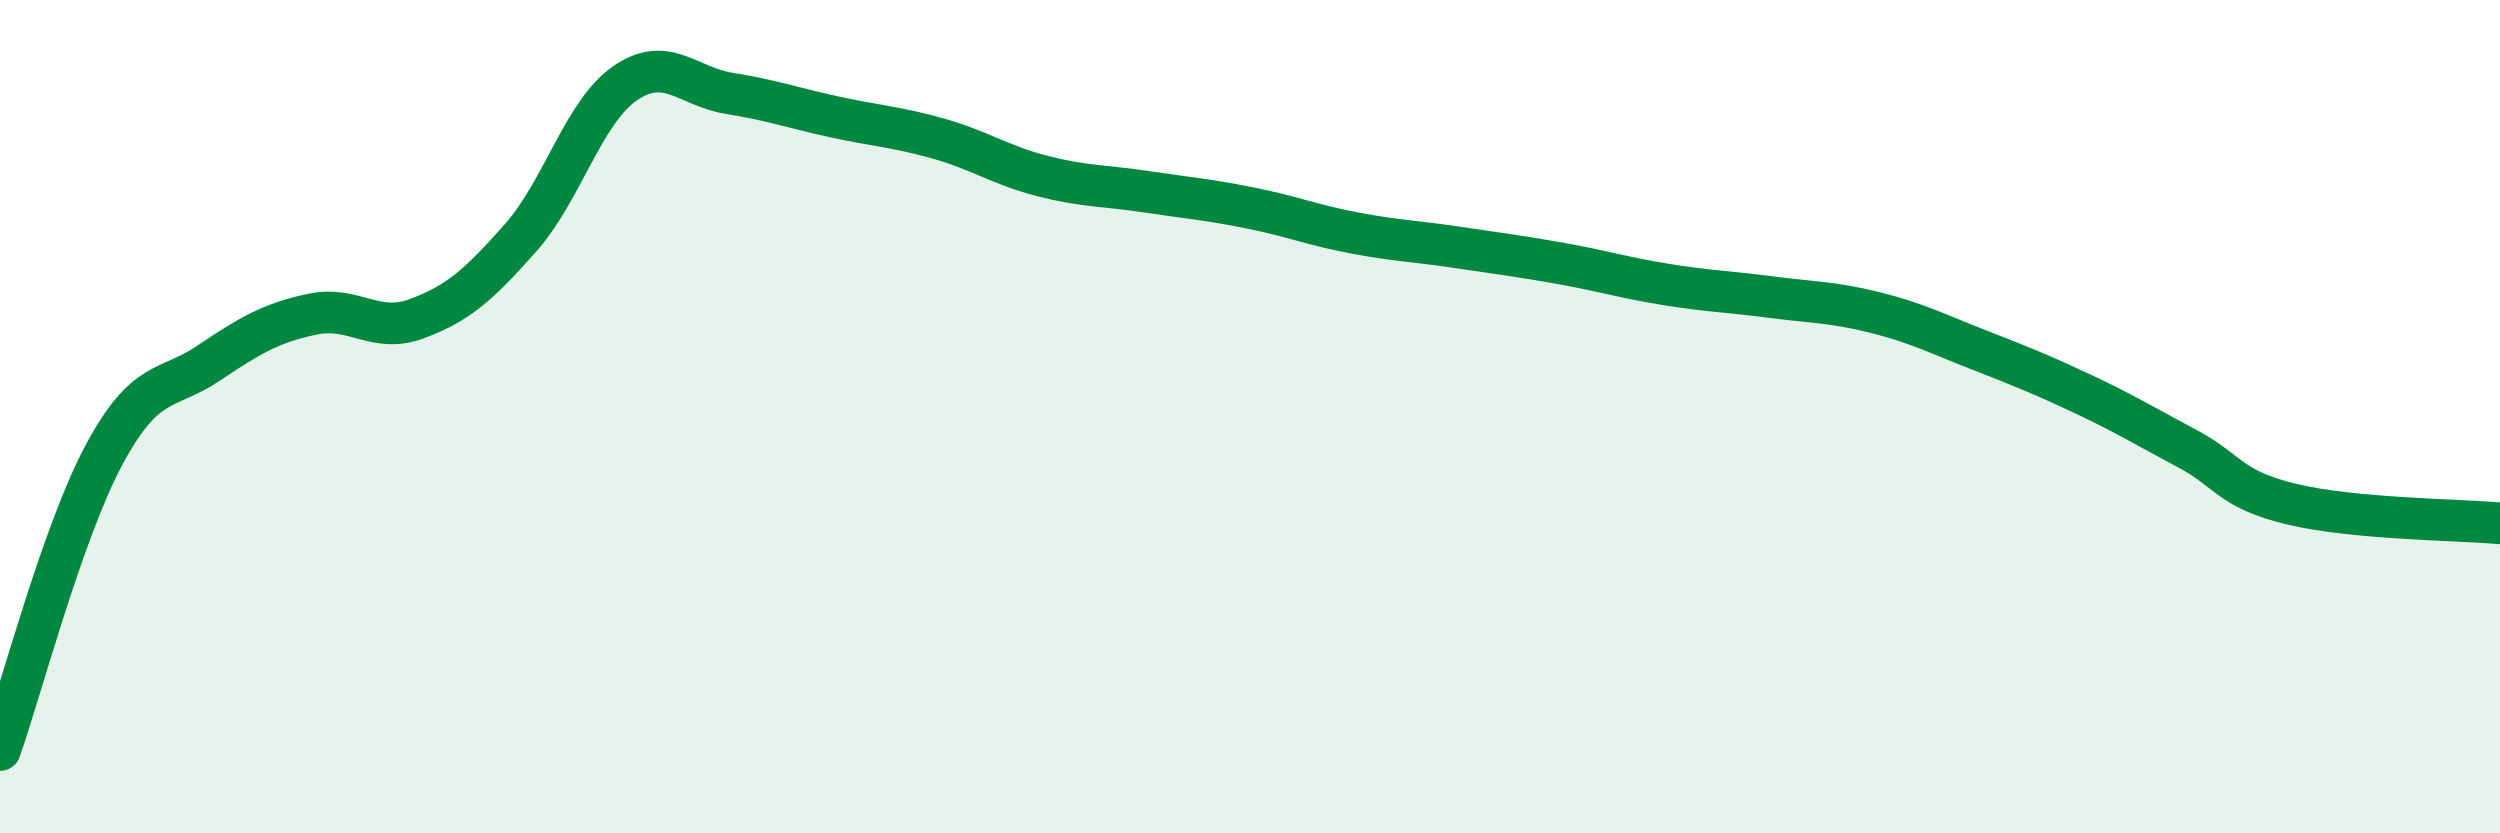
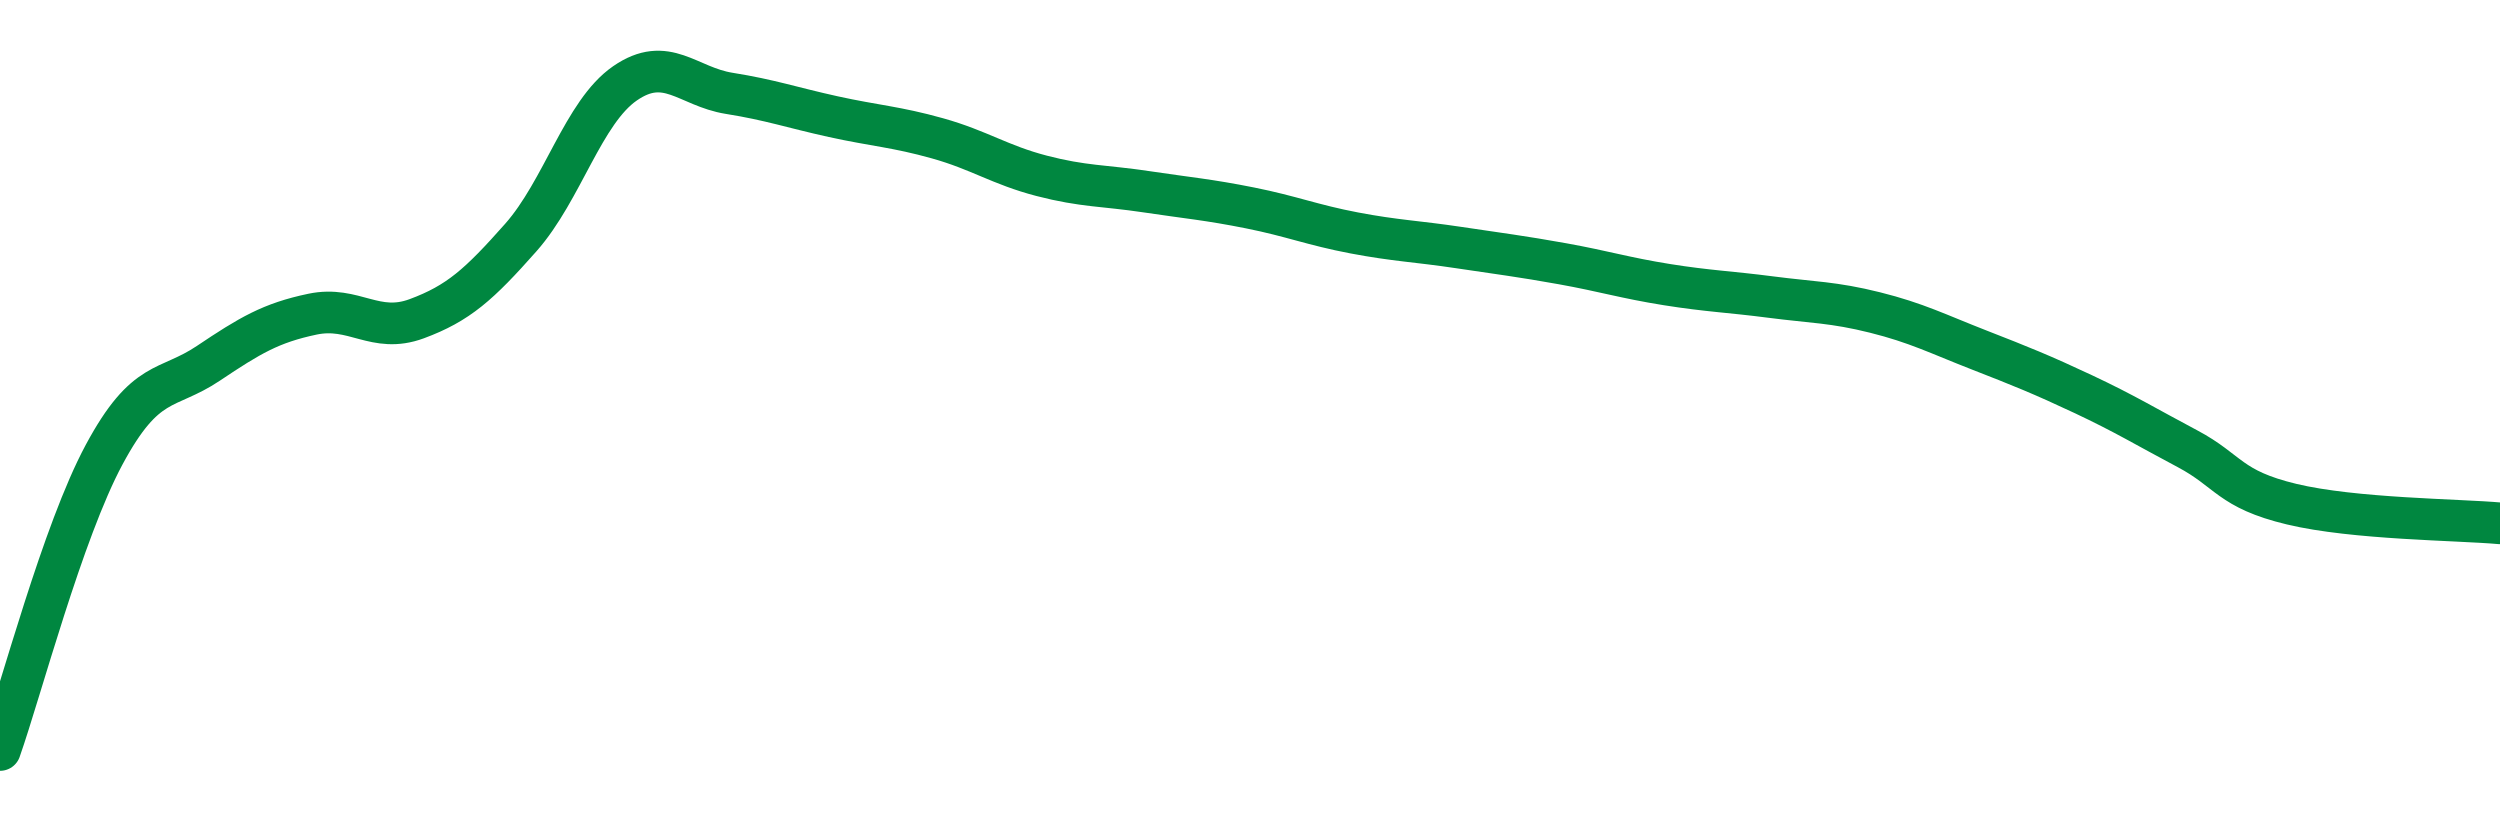
<svg xmlns="http://www.w3.org/2000/svg" width="60" height="20" viewBox="0 0 60 20">
-   <path d="M 0,18 C 0.5,16.58 1.5,12.77 2.5,10.91 C 3.5,9.05 4,9.39 5,8.72 C 6,8.05 6.5,7.75 7.5,7.54 C 8.5,7.33 9,8.02 10,7.65 C 11,7.28 11.5,6.83 12.5,5.7 C 13.5,4.57 14,2.69 15,2 C 16,1.31 16.5,2.08 17.5,2.24 C 18.5,2.4 19,2.58 20,2.8 C 21,3.02 21.5,3.04 22.5,3.32 C 23.5,3.6 24,3.96 25,4.22 C 26,4.48 26.5,4.45 27.5,4.6 C 28.5,4.75 29,4.79 30,4.99 C 31,5.19 31.5,5.4 32.5,5.59 C 33.5,5.78 34,5.79 35,5.94 C 36,6.09 36.5,6.15 37.5,6.33 C 38.5,6.51 39,6.67 40,6.83 C 41,6.99 41.5,7 42.5,7.13 C 43.5,7.26 44,7.25 45,7.5 C 46,7.75 46.5,8.01 47.5,8.4 C 48.5,8.79 49,8.99 50,9.46 C 51,9.93 51.5,10.24 52.5,10.77 C 53.5,11.3 53.5,11.74 55,12.1 C 56.5,12.46 59,12.47 60,12.56L60 20L0 20Z" fill="#008740" opacity="0.1" stroke-linecap="round" stroke-linejoin="round" />
  <path d="M 0,18 C 0.5,16.58 1.5,12.77 2.5,10.91 C 3.5,9.05 4,9.39 5,8.72 C 6,8.05 6.5,7.75 7.5,7.54 C 8.5,7.33 9,8.02 10,7.65 C 11,7.28 11.5,6.83 12.5,5.7 C 13.5,4.57 14,2.69 15,2 C 16,1.31 16.5,2.08 17.5,2.24 C 18.5,2.4 19,2.58 20,2.8 C 21,3.02 21.5,3.04 22.5,3.32 C 23.5,3.6 24,3.96 25,4.22 C 26,4.48 26.5,4.45 27.5,4.6 C 28.5,4.75 29,4.79 30,4.99 C 31,5.19 31.5,5.4 32.5,5.59 C 33.5,5.78 34,5.79 35,5.94 C 36,6.09 36.5,6.15 37.5,6.33 C 38.5,6.51 39,6.67 40,6.83 C 41,6.99 41.5,7 42.5,7.13 C 43.5,7.26 44,7.25 45,7.5 C 46,7.75 46.5,8.01 47.5,8.4 C 48.5,8.79 49,8.99 50,9.46 C 51,9.93 51.5,10.24 52.5,10.77 C 53.5,11.3 53.5,11.74 55,12.1 C 56.5,12.46 59,12.47 60,12.56" stroke="#008740" stroke-width="1" fill="none" stroke-linecap="round" stroke-linejoin="round" />
</svg>